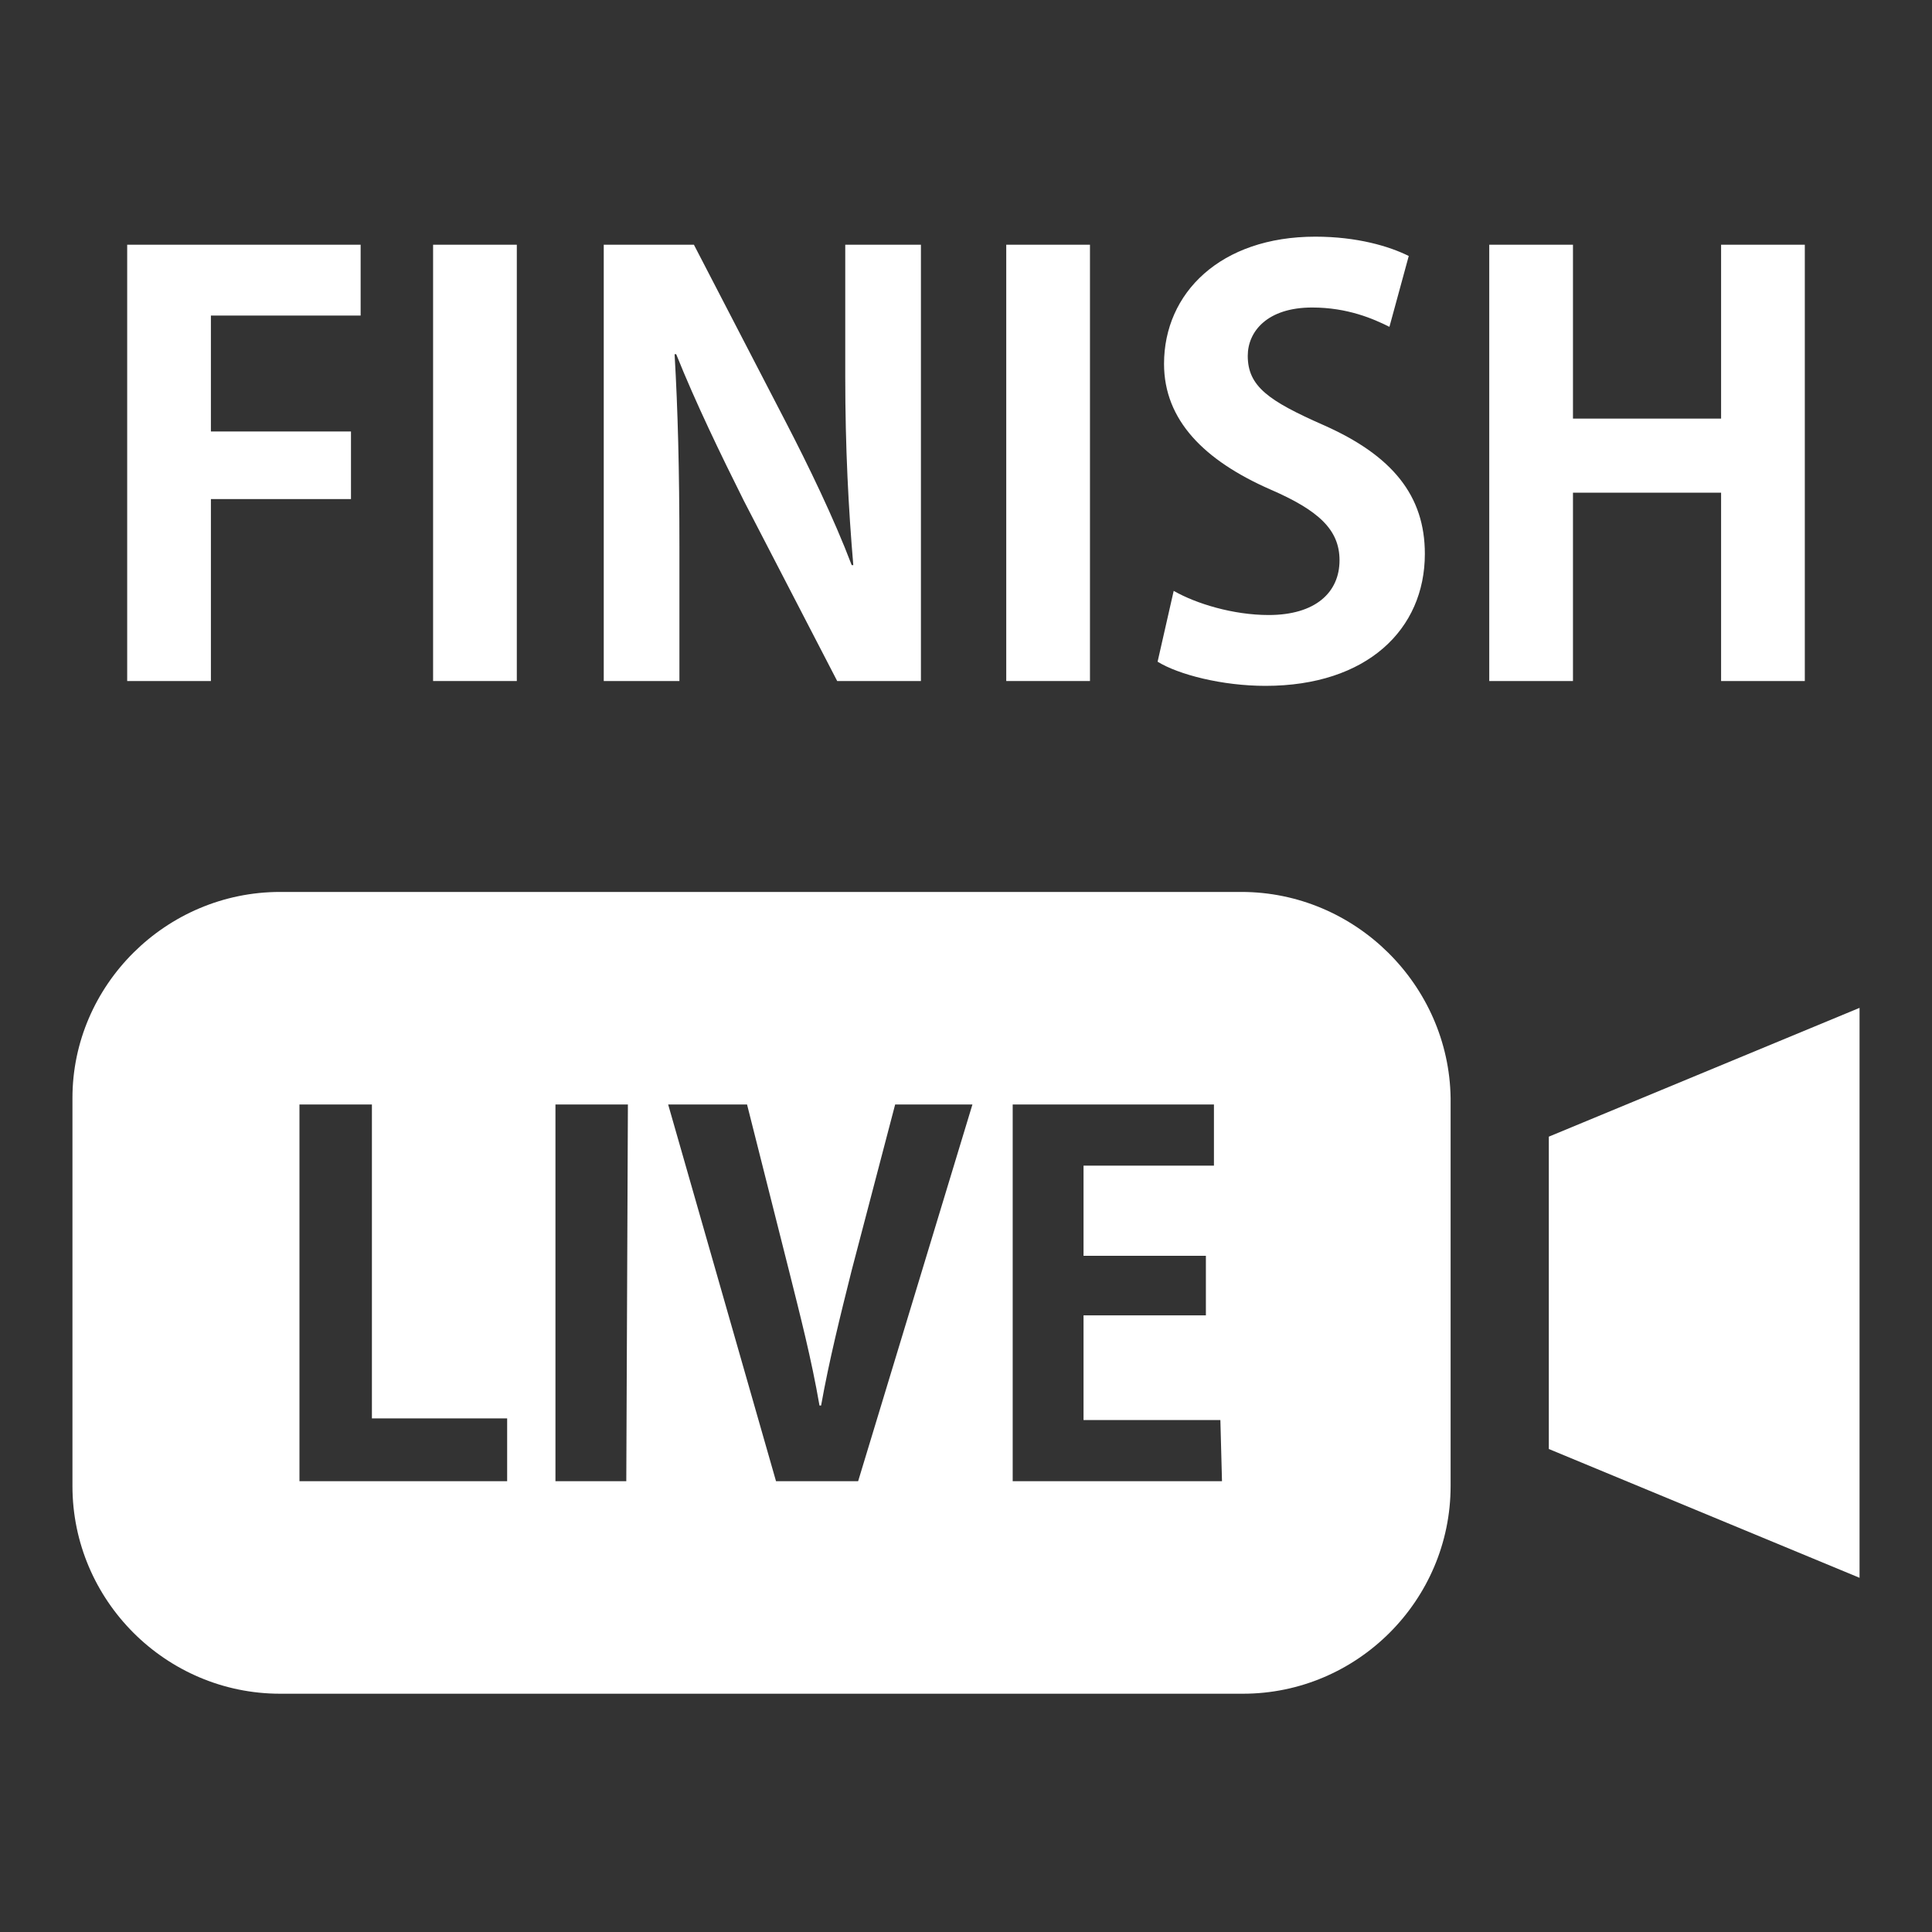
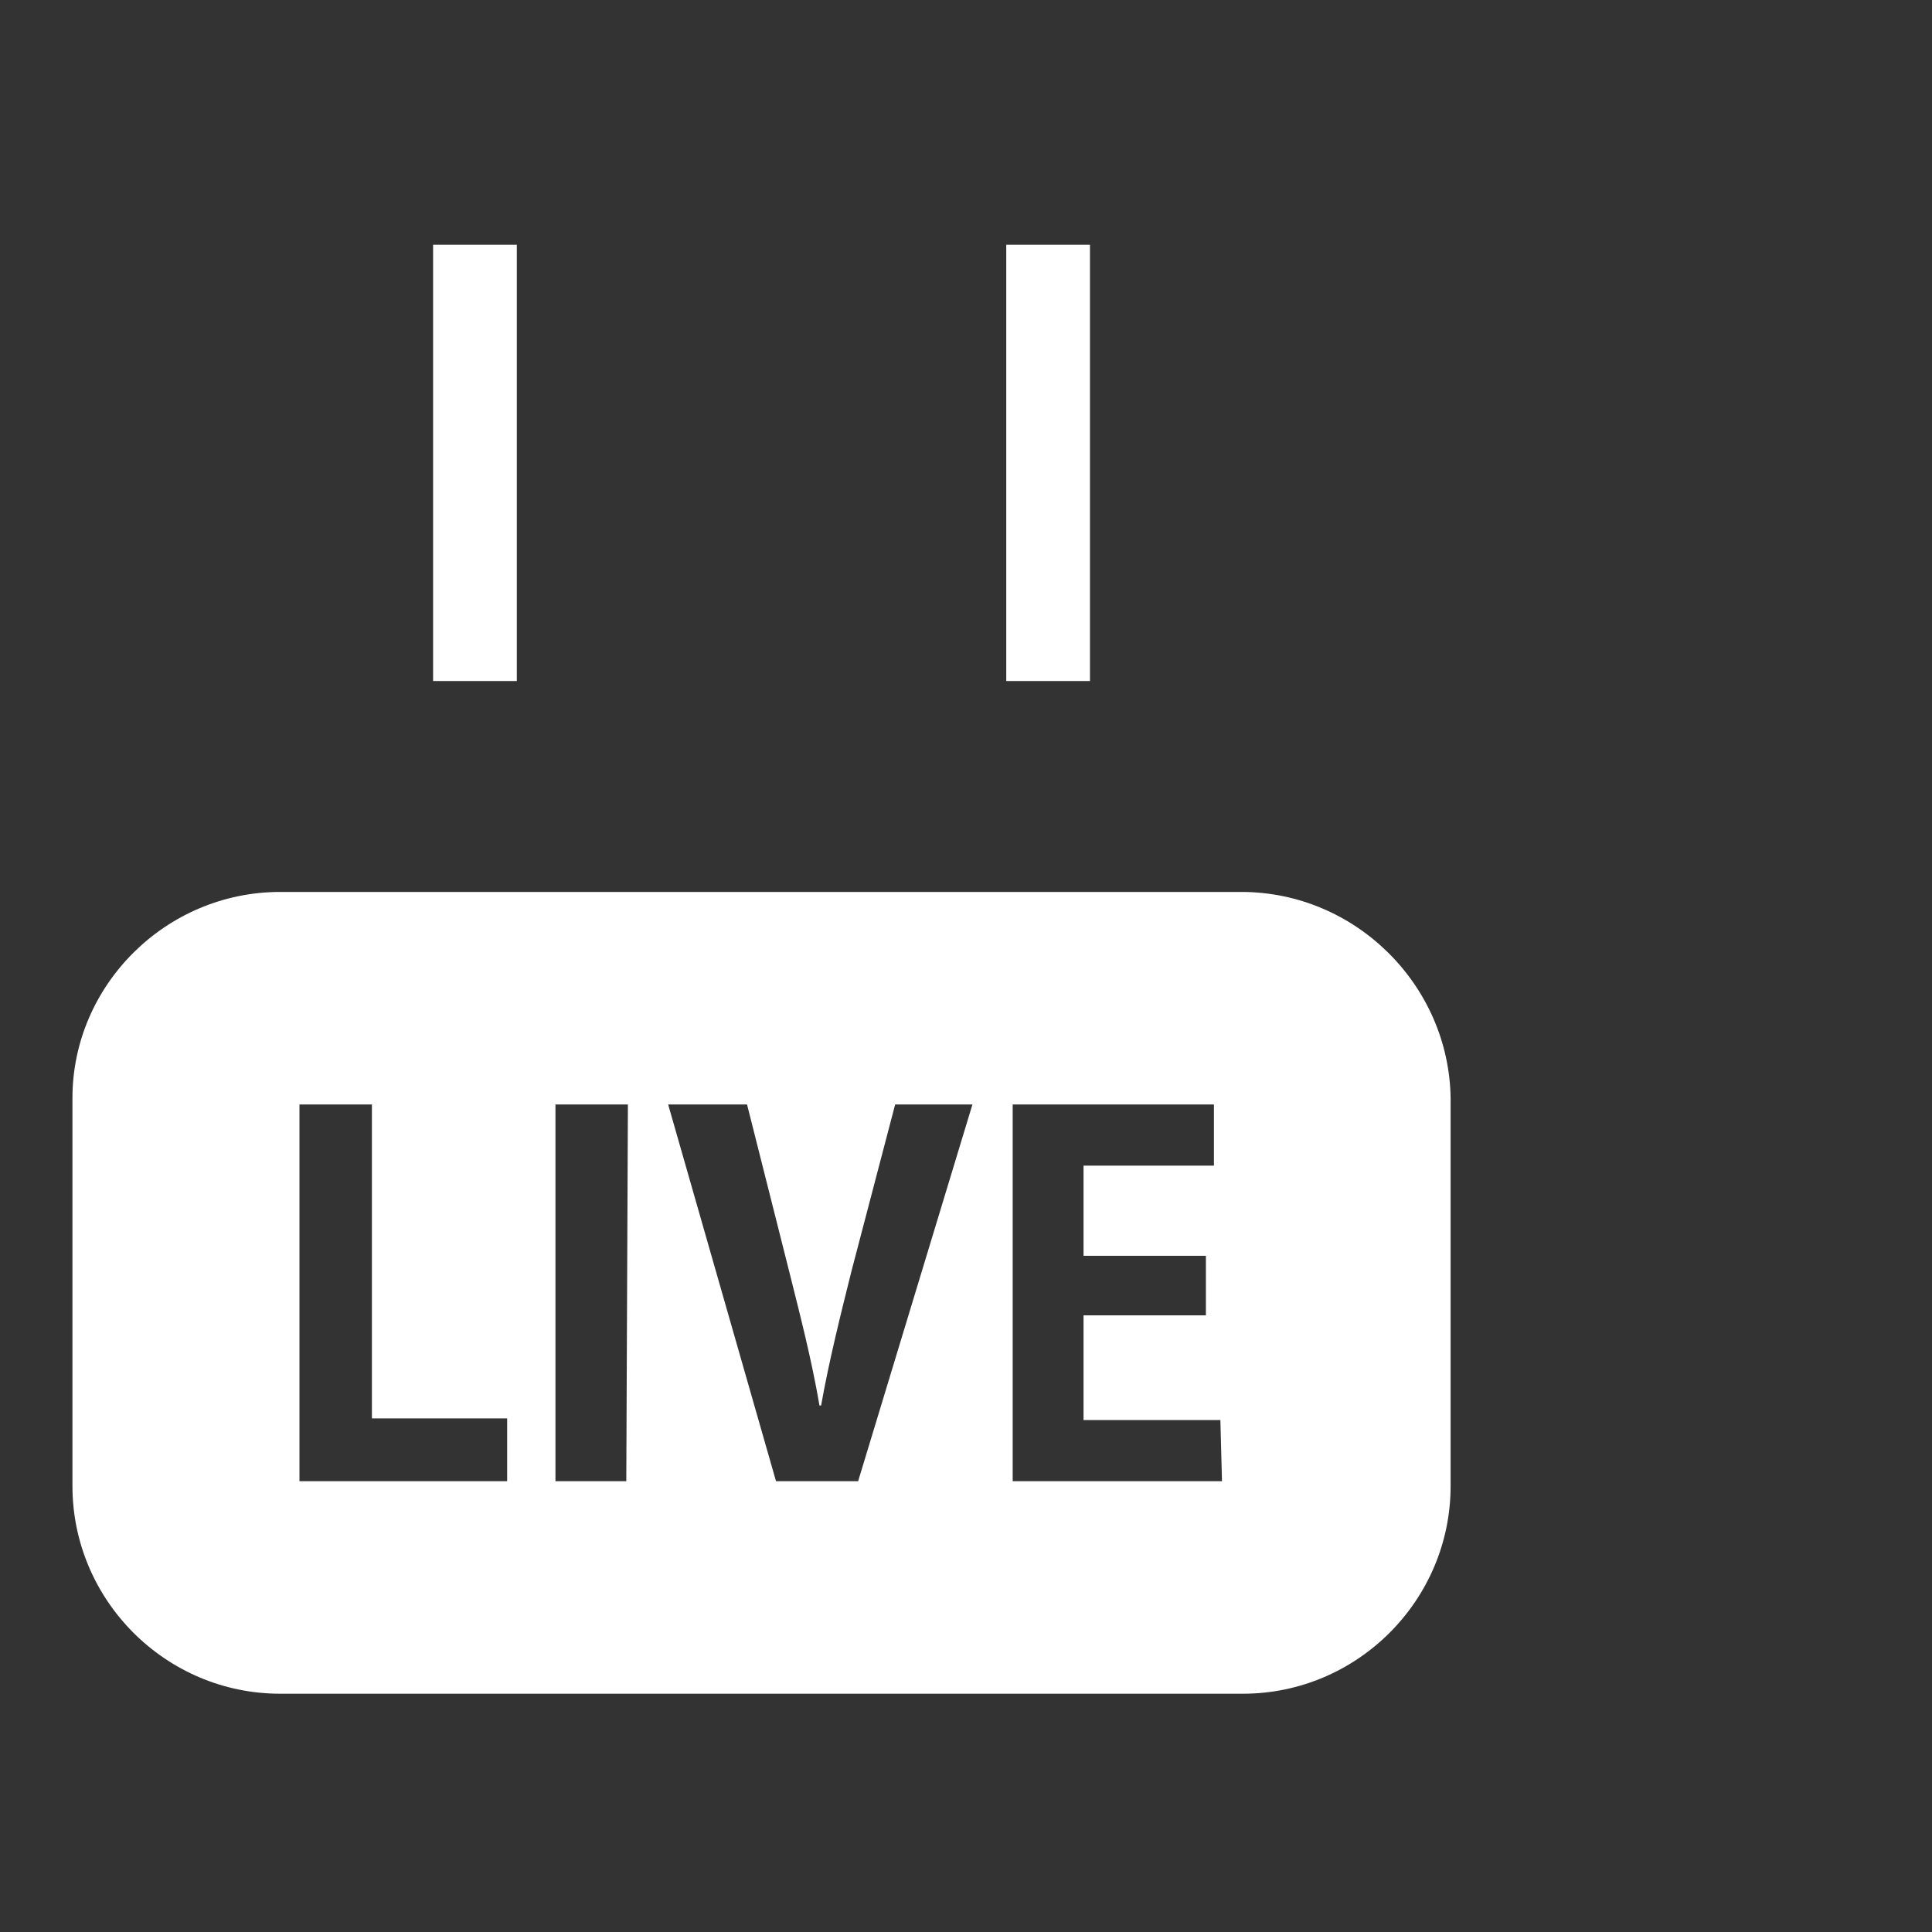
<svg xmlns="http://www.w3.org/2000/svg" version="1.1" id="レイヤー_2_00000174601002028104743510000001478444422097214360_" x="0px" y="0px" viewBox="0 0 120 120" style="enable-background:new 0 0 120 120;" xml:space="preserve">
  <rect x="0" y="0" width="120" height="120" fill="#333333" stroke="none" />
  <style type="text/css">
	.st0{fill:#FFFFFF;}
</style>
  <g>
    <g>
-       <polygon class="st0" points="115.5,98 96.2,90 96.2,70.6 115.5,62.6   " />
      <g>
        <path class="st0" d="M77.1,55.4H17.4c-7.1,0-12.9,5.8-12.9,12.8v24.1c0,7.1,5.8,12.9,12.9,12.9h59.8c7.1,0,12.9-5.8,12.9-12.9     V68.2C90,61.2,84.2,55.4,77.1,55.4z M31.5,92H18.6V68.6h4.5v19.5h8.4V92z M38.9,92h-4.4V68.6H39L38.9,92L38.9,92z M53.3,92h-5.1     l-6.7-23.4h4.9L49,78.9c0.7,2.8,1.4,5.5,1.9,8.4H51c0.5-2.8,1.2-5.6,1.9-8.4l2.7-10.3h4.8L53.3,92z M75.9,92h-13V68.6h12.5v3.8     h-8.1V78h7.6v3.7h-7.6v6.5h8.5L75.9,92L75.9,92z" />
      </g>
    </g>
    <g>
-       <path class="st0" d="M7.9,42.3V15.2h14.5v4.4h-9.3v7.2h8.7V31h-8.7v11.3H7.9z" />
      <path class="st0" d="M26.9,15.2h5.2v27.1h-5.2V15.2z" />
-       <path class="st0" d="M57.2,42.3H52l-5.8-11.2c-1.4-2.8-3-6.1-4.2-9.1h-0.1c0.2,3.4,0.3,7.2,0.3,12v8.3h-4.7V15.2h5.6l5.7,11    c1.4,2.7,3,6,4.1,8.9h0.1c-0.3-3.5-0.5-7.3-0.5-11.7v-8.2h4.7V42.3z" />
      <path class="st0" d="M62.5,15.2h5.2v27.1h-5.2V15.2z" />
-       <path class="st0" d="M86.3,20.3c-1-0.5-2.6-1.2-4.8-1.2c-2.8,0-4,1.5-4,3c0,1.9,1.3,2.8,4.7,4.3c4.3,1.9,6.3,4.4,6.3,8    c0,4.7-3.6,8.2-9.9,8.2c-2.7,0-5.4-0.7-6.7-1.5l1-4.4c1.4,0.8,3.7,1.5,5.9,1.5c2.9,0,4.4-1.4,4.4-3.4c0-1.9-1.3-3.1-4.3-4.4    c-4.1-1.8-6.6-4.3-6.6-7.8c0-4.4,3.5-7.9,9.4-7.9c2.6,0,4.6,0.6,5.8,1.2L86.3,20.3z" />
-       <path class="st0" d="M112.1,42.3h-5.2V30.6h-9.2v11.7h-5.2V15.2h5.2V26h9.2V15.2h5.2V42.3z" />
    </g>
  </g>
</svg>